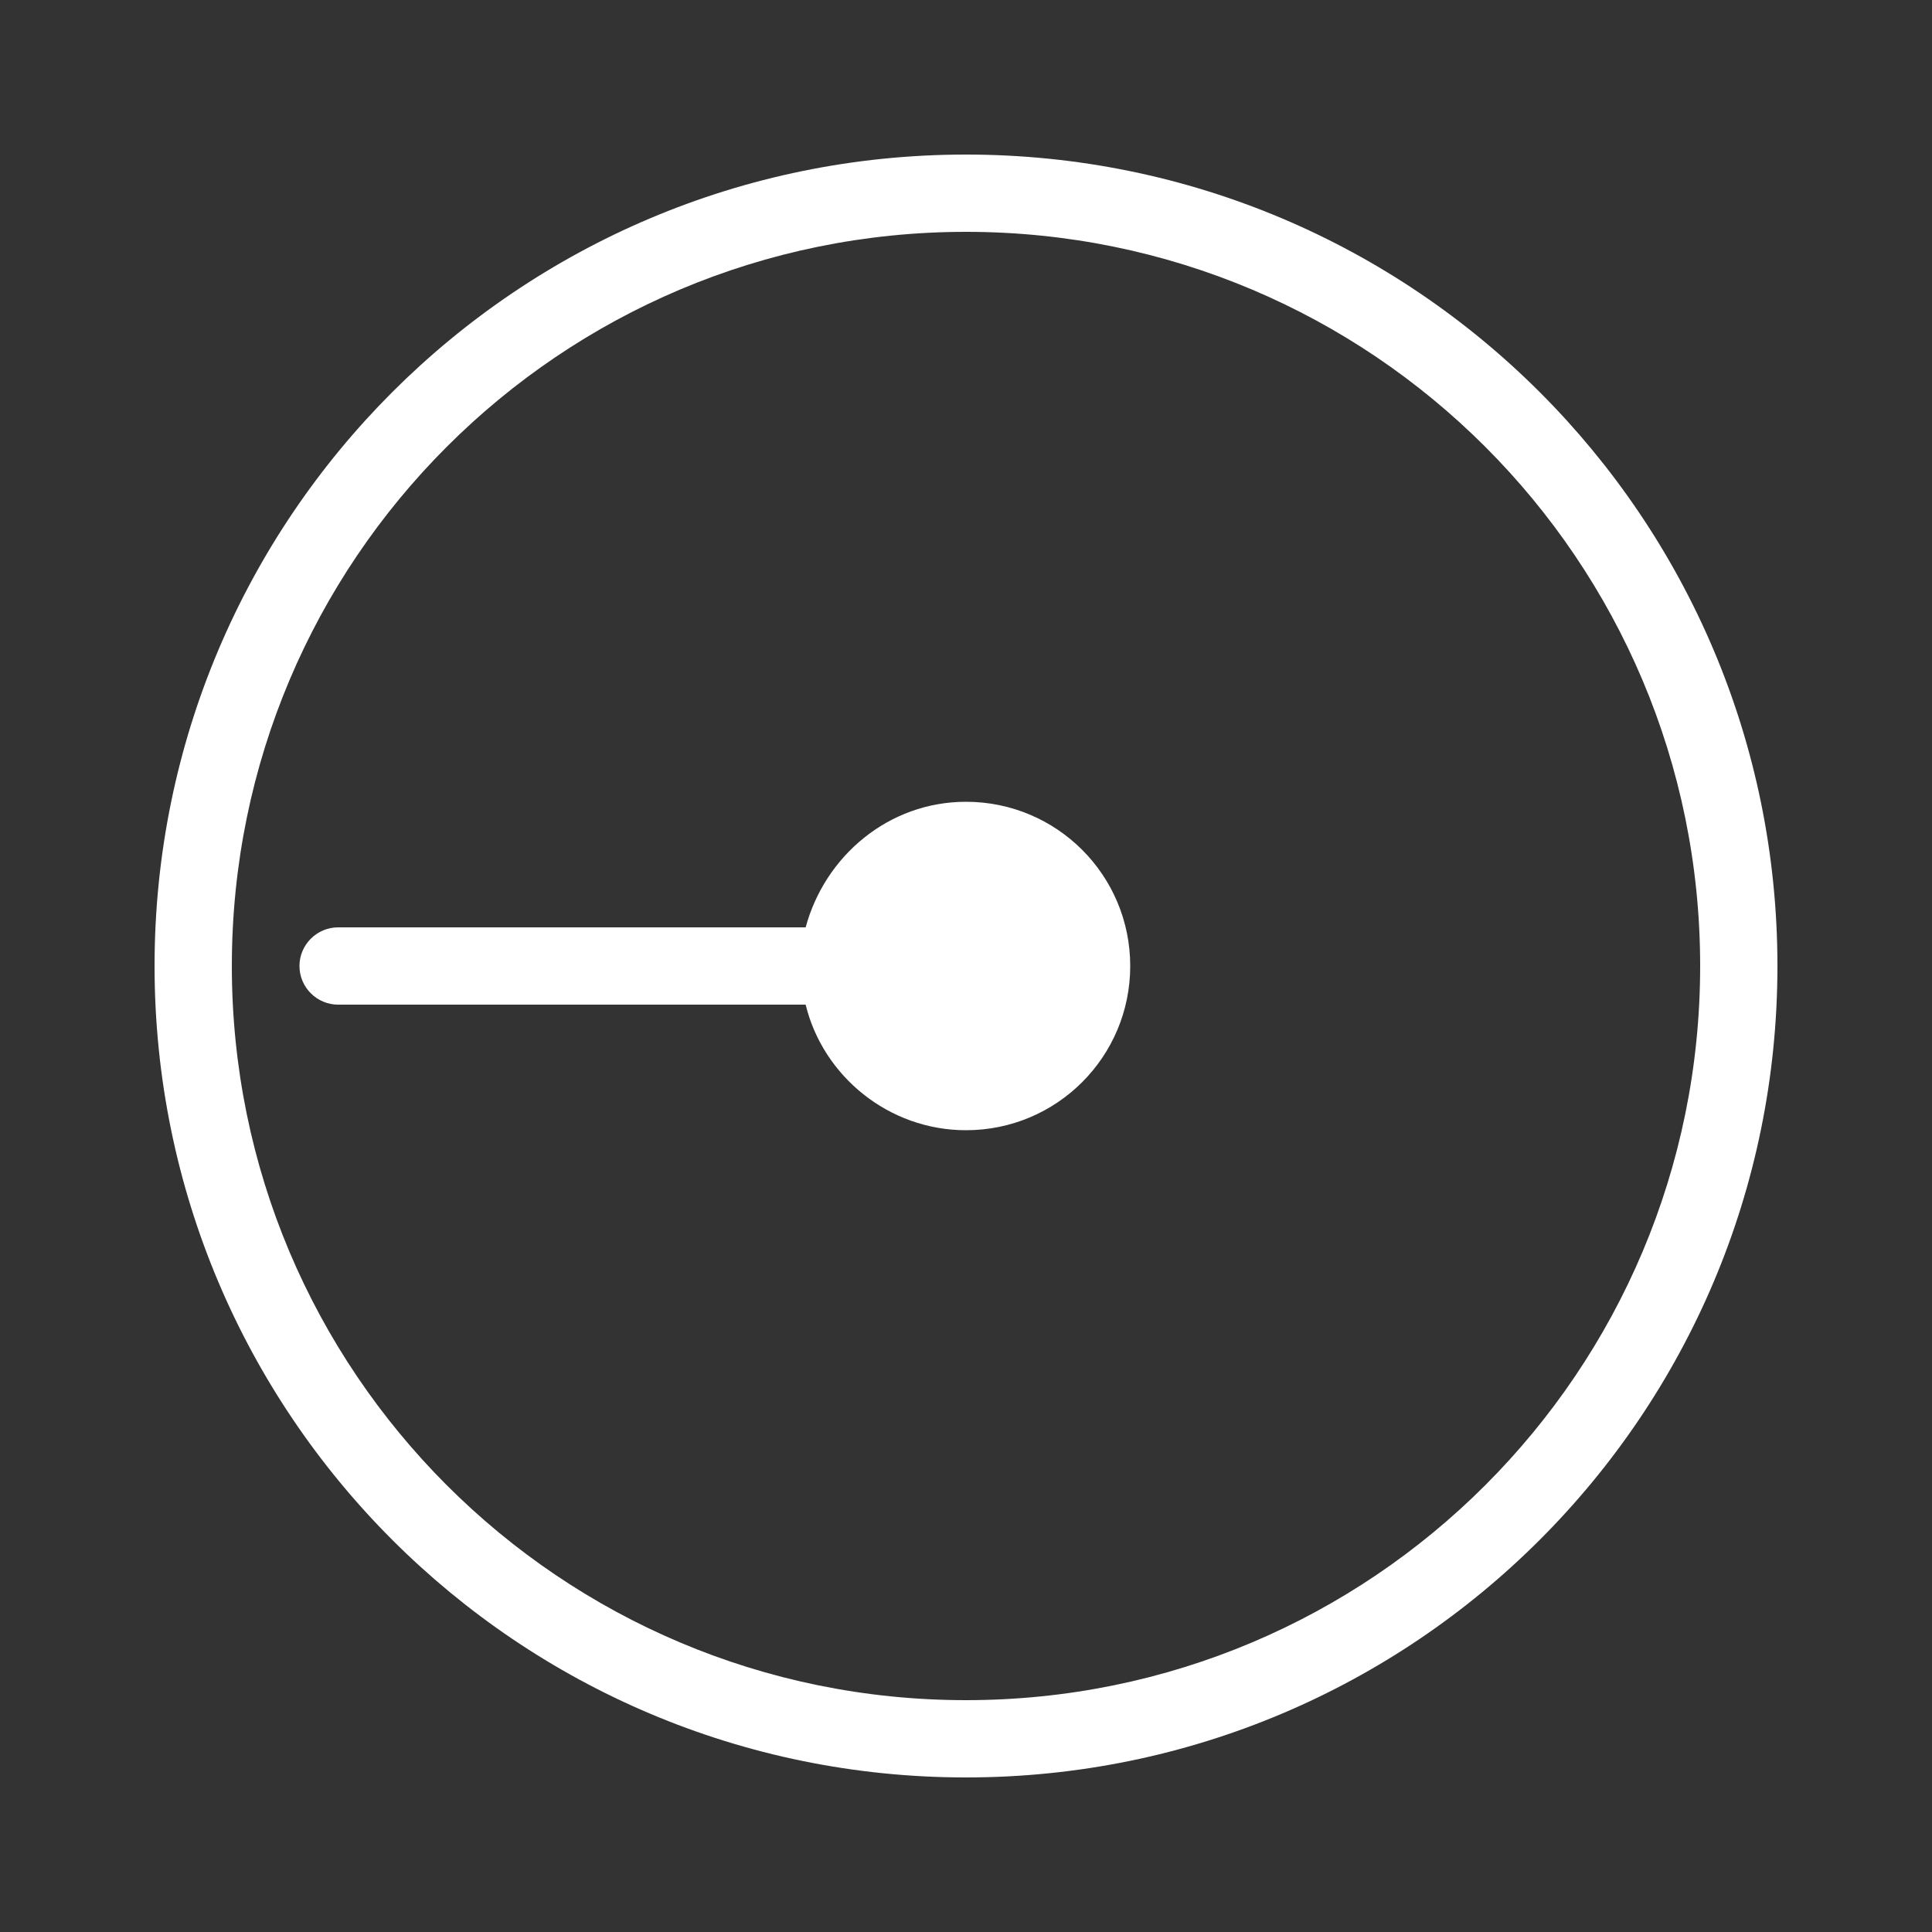
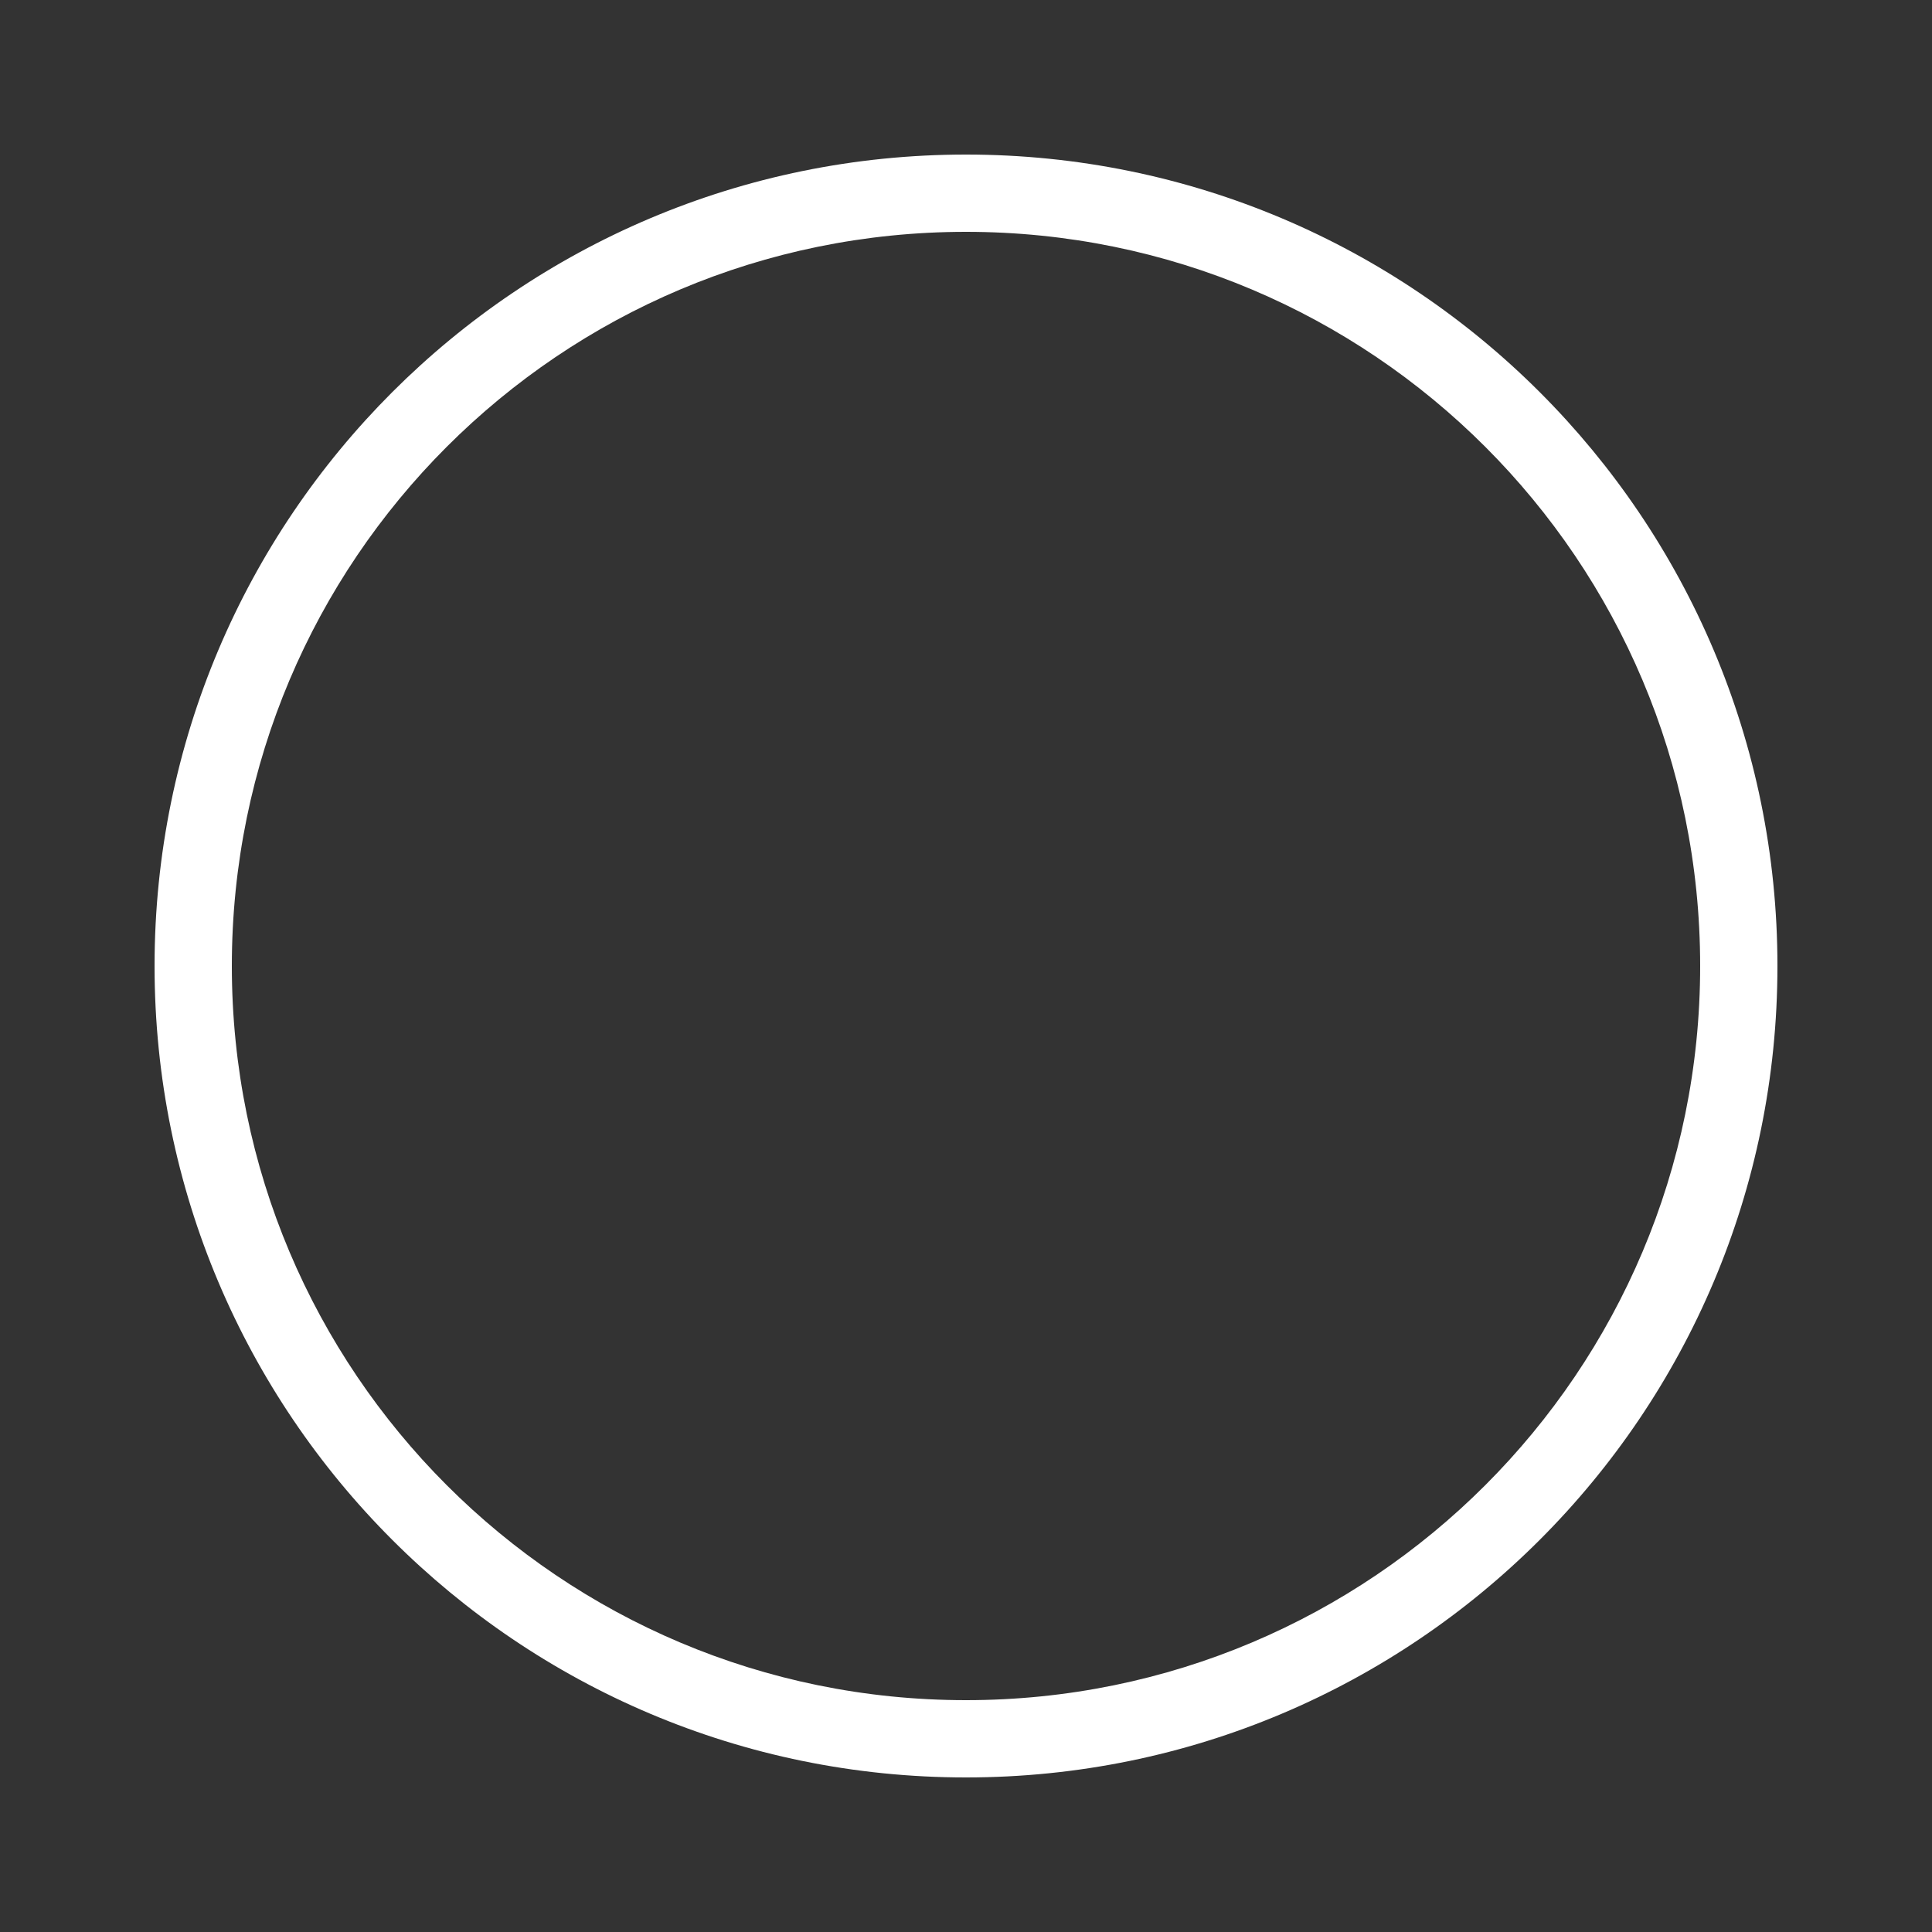
<svg xmlns="http://www.w3.org/2000/svg" version="1.1" id="Icon" x="0px" y="0px" width="100px" height="100px" viewBox="0 0 100 100" style="enable-background:new 0 0 100 100;" xml:space="preserve">
  <rect x="0" y="0" width="100" height="100" fill="#333333" stroke="none" />
  <style type="text/css">
	.st0{fill:#FFFFFF;}
</style>
  <g>
    <path class="st0" d="M50,92C26.8,92,8,73.2,8,50C8,26.8,26.8,8,50,8c23.2,0,42,18.8,42,42C92,73.2,73.2,92,50,92z M50,12   c-21,0-38,17-38,38s17,38,38,38s38-17,38-38S71,12,50,12z" />
  </g>
-   <path class="st0" d="M50,41.5c-4,0-7.3,2.8-8.3,6.5H17.5c-1.1,0-2,0.9-2,2s0.9,2,2,2h24.2c0.9,3.7,4.3,6.5,8.3,6.5  c4.7,0,8.5-3.8,8.5-8.5C58.5,45.3,54.7,41.5,50,41.5z" />
</svg>